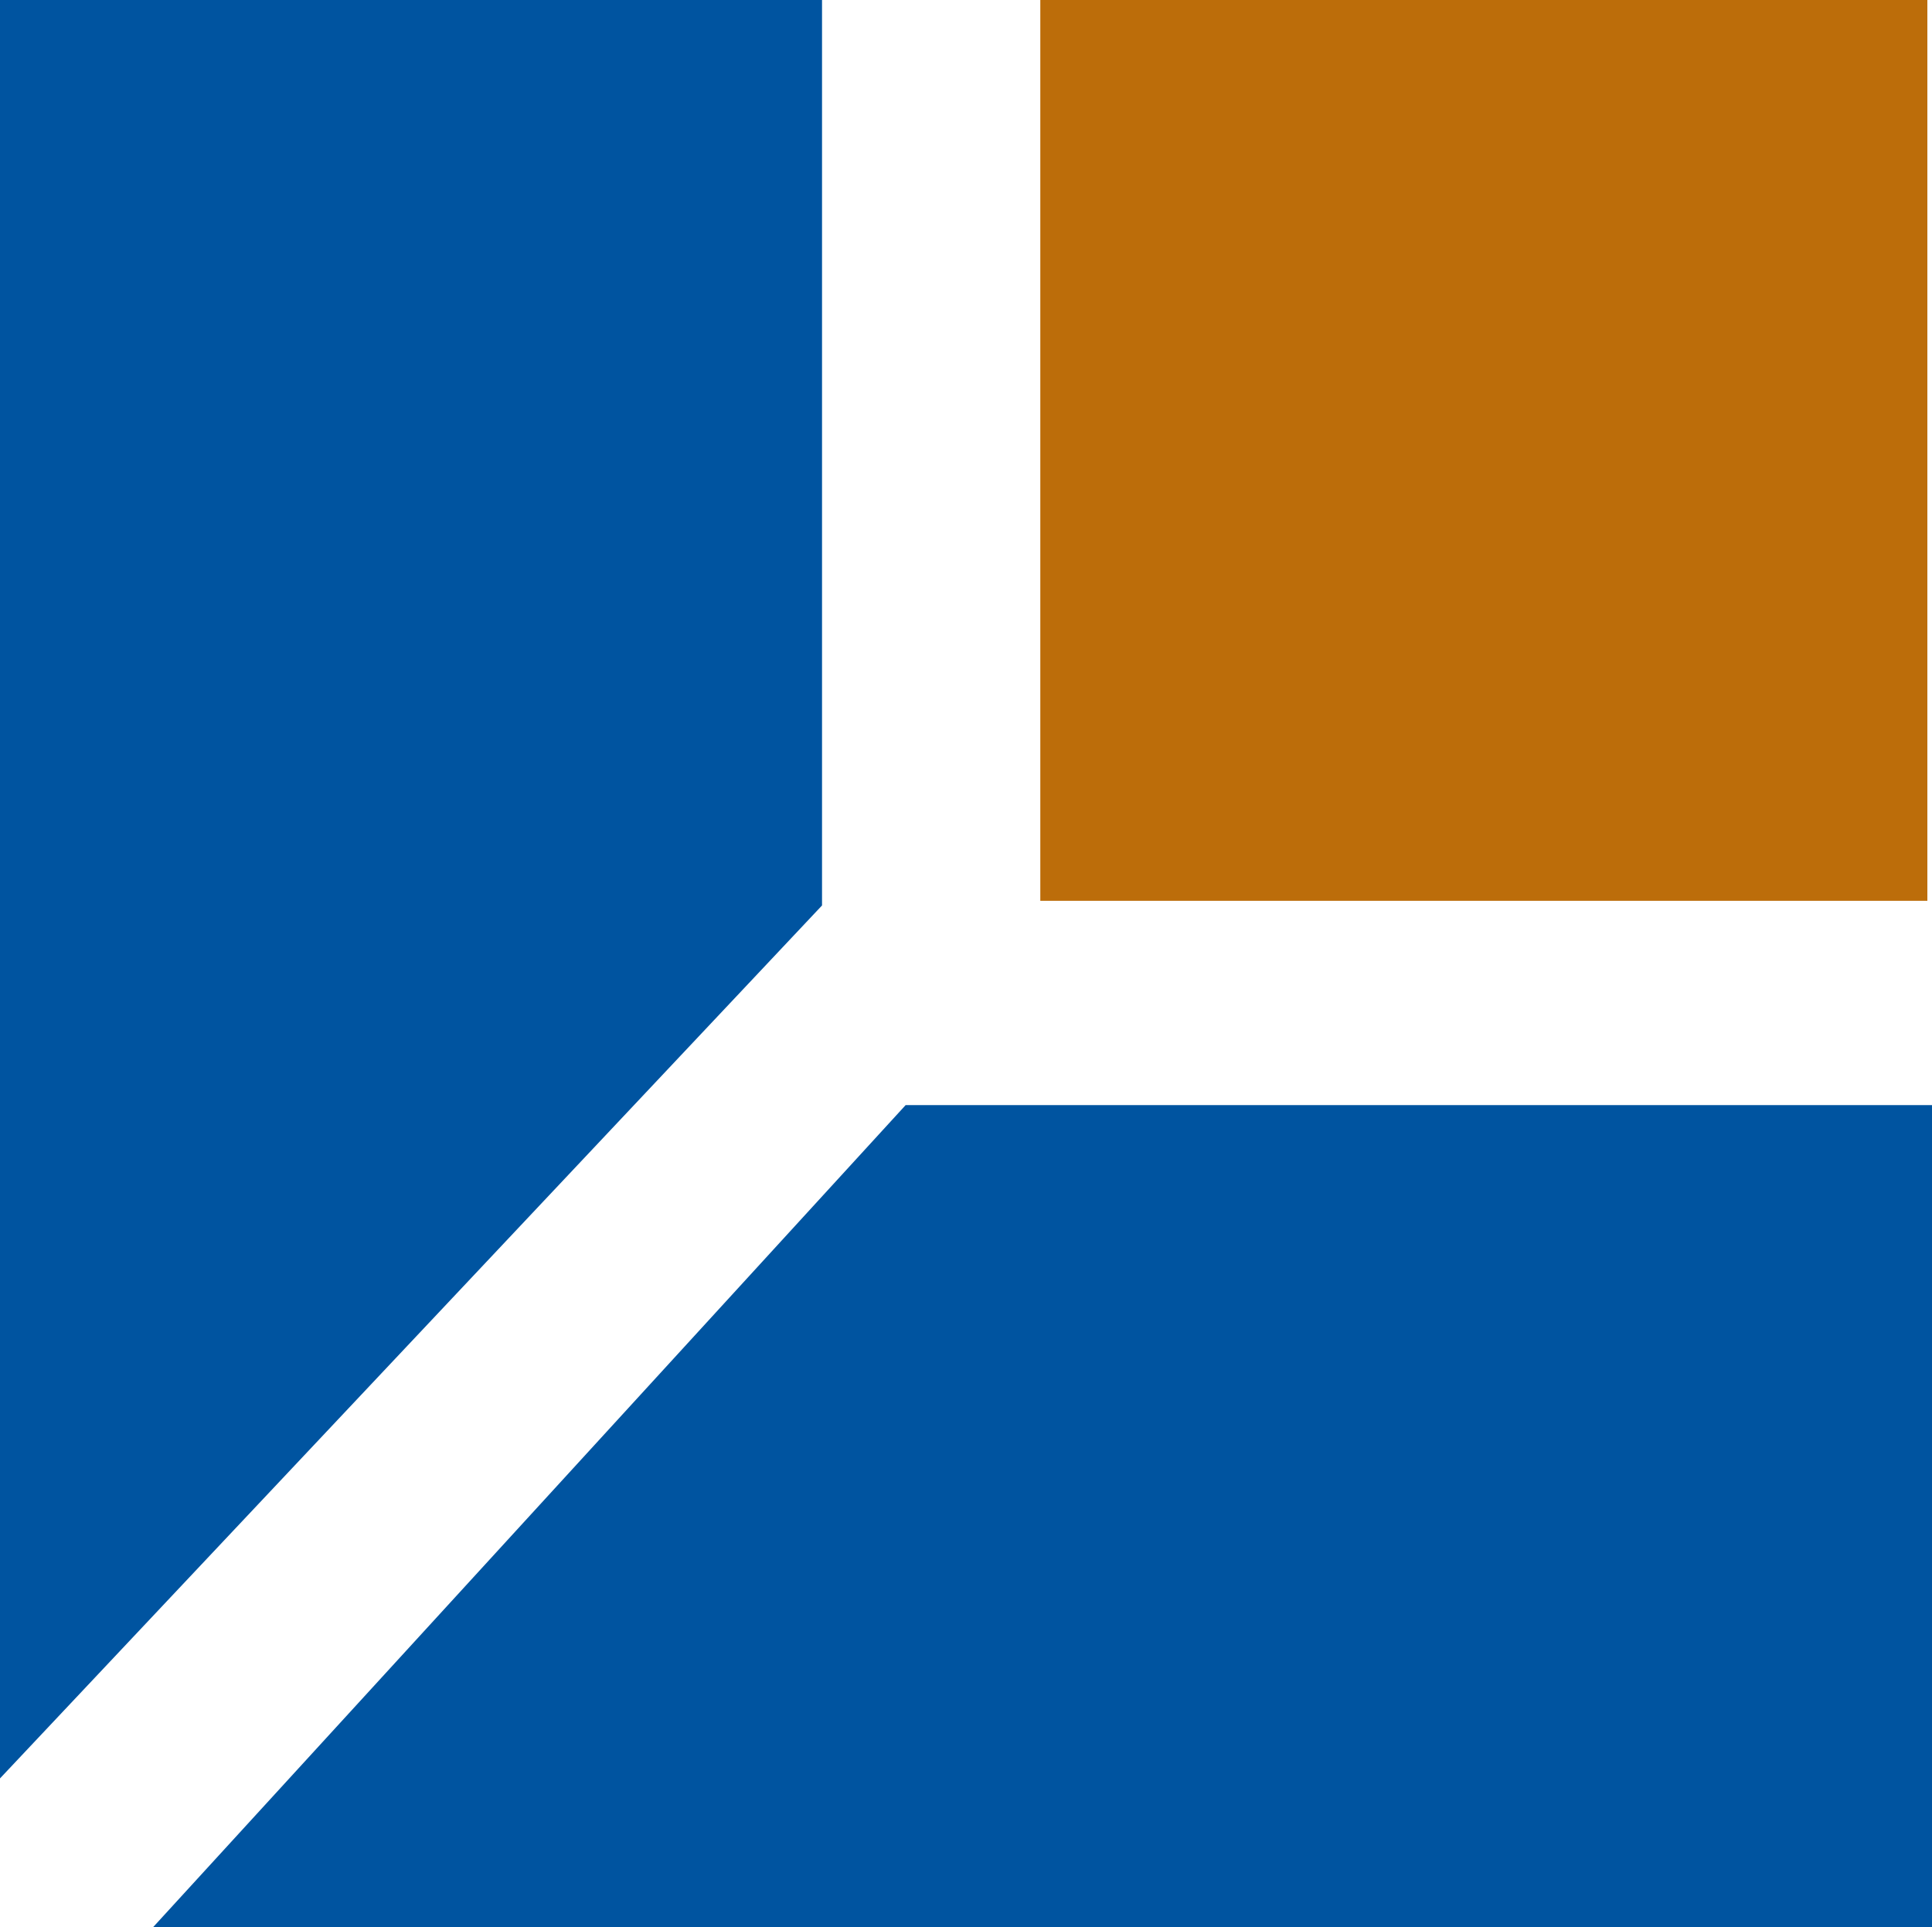
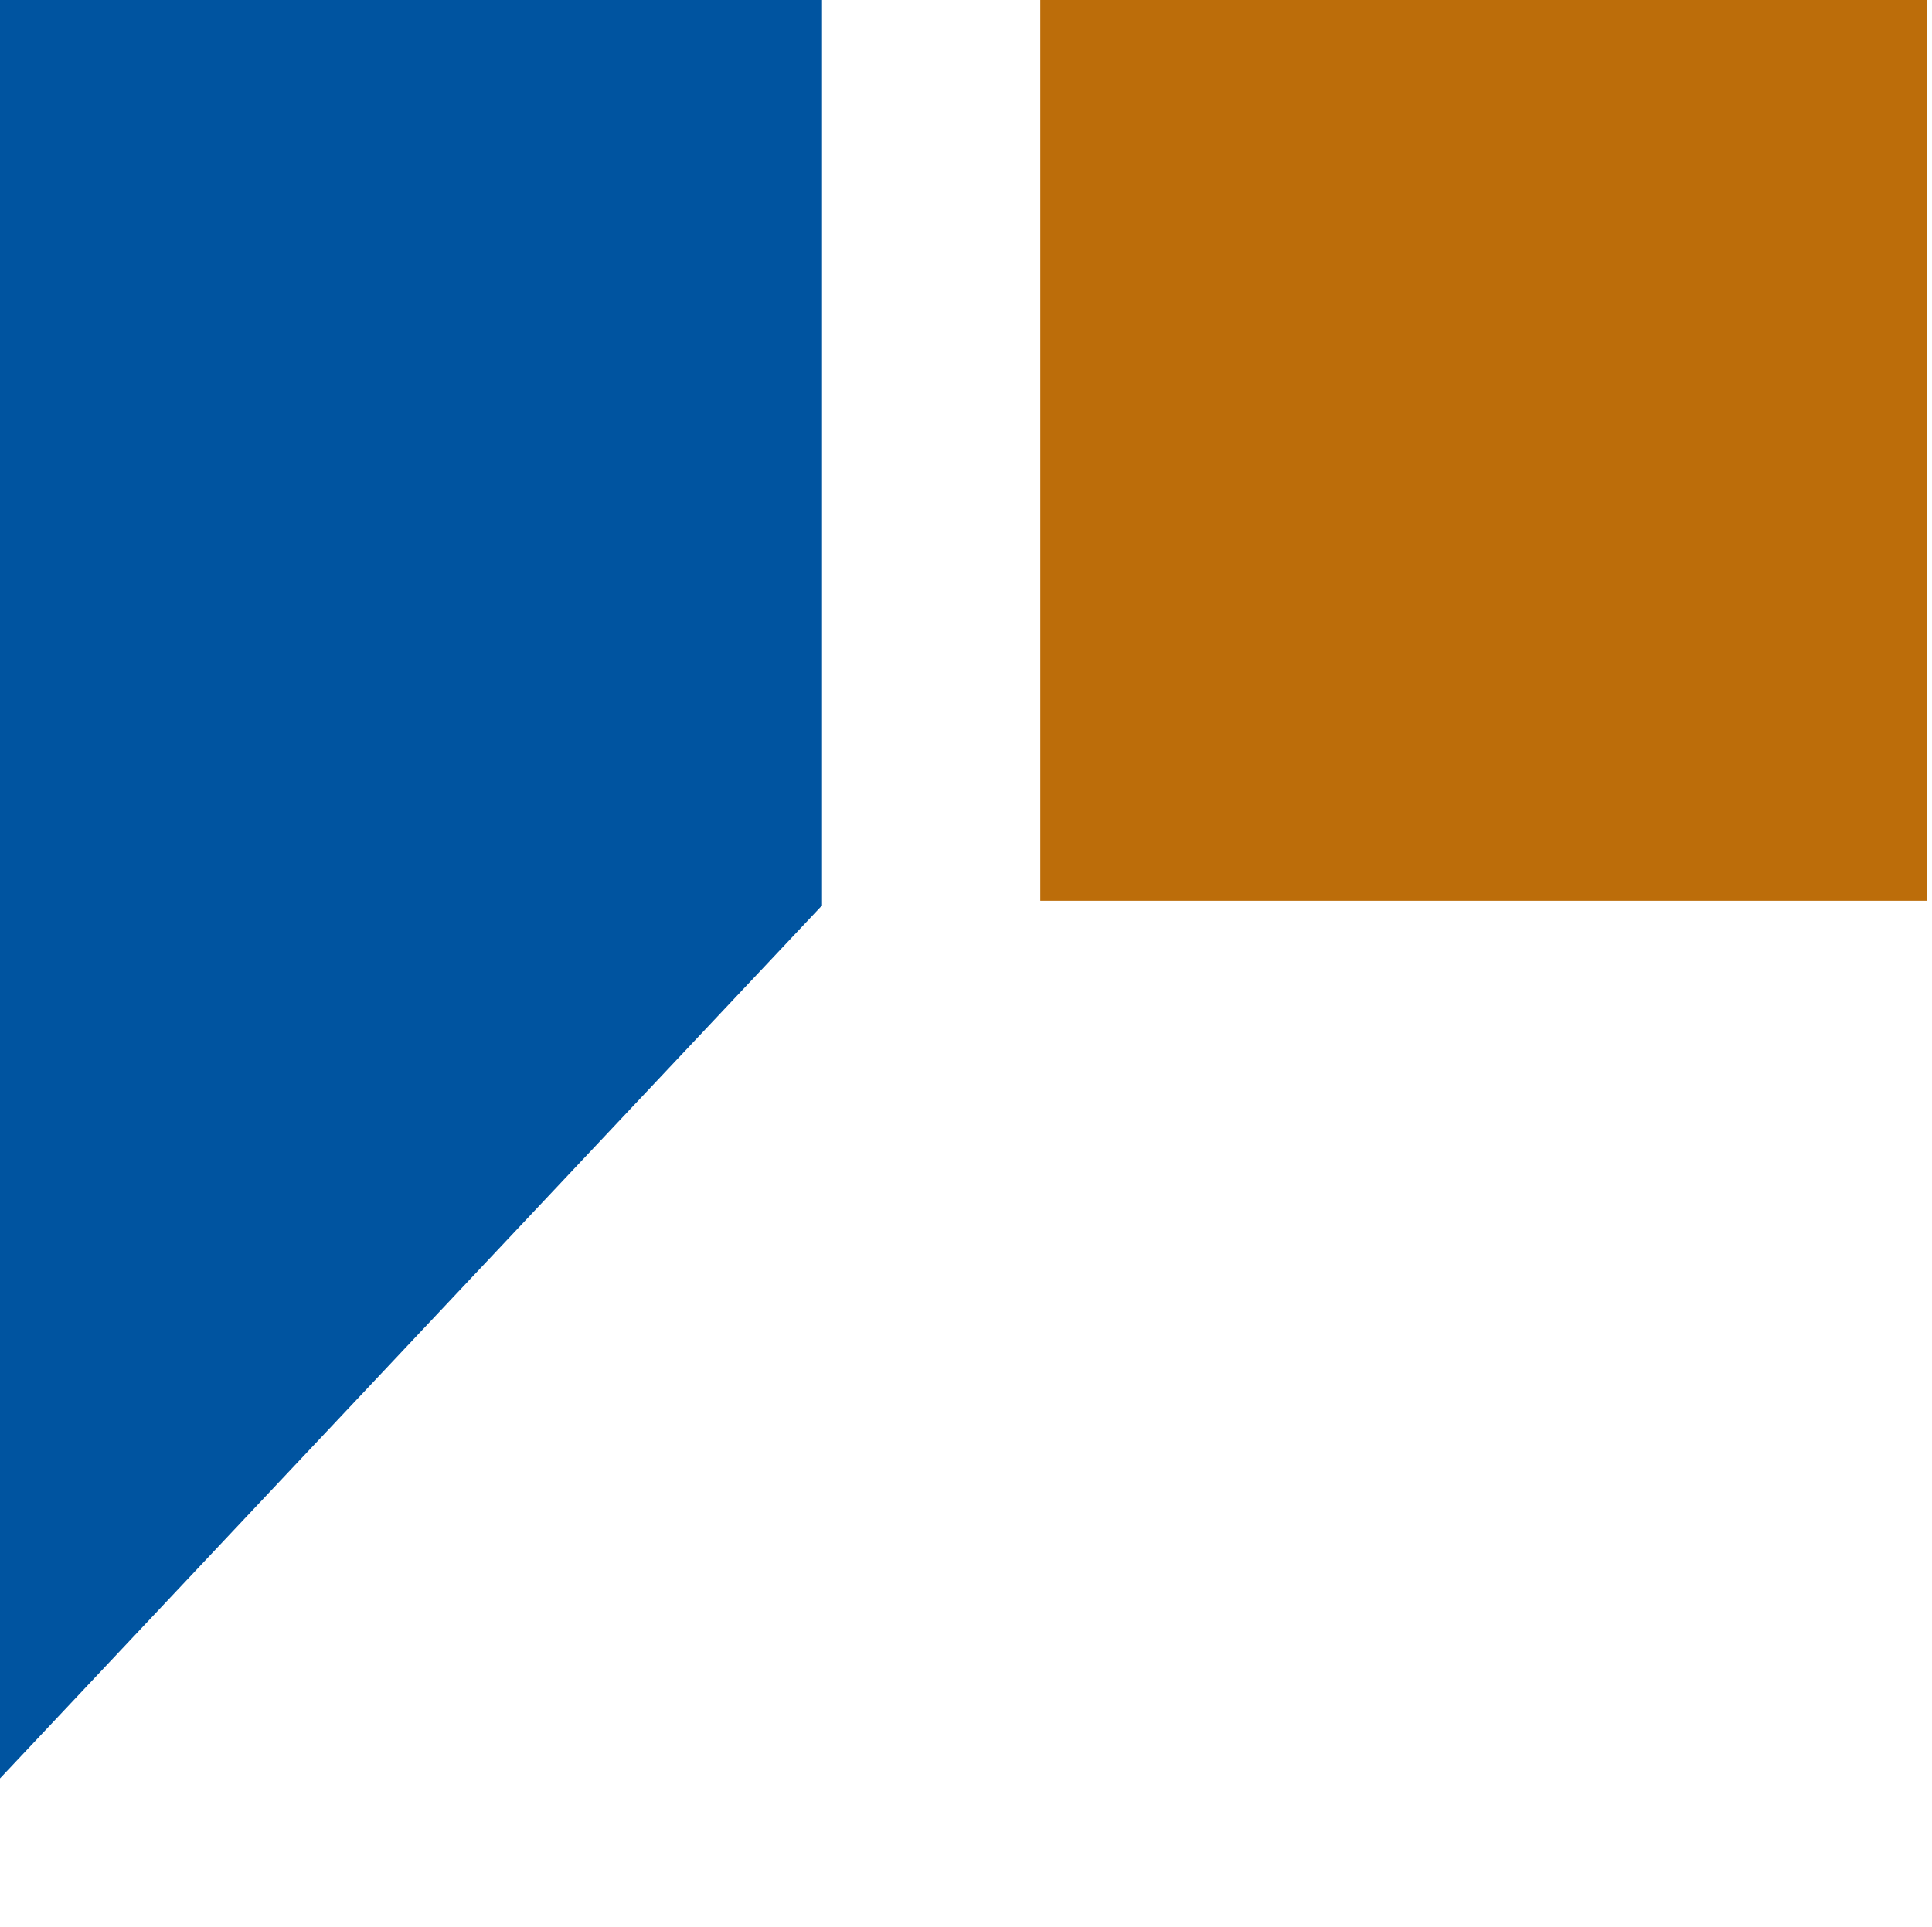
<svg xmlns="http://www.w3.org/2000/svg" version="1.1" width="41.6px" height="41.5px">
  <svg version="1.1" id="SvgjsSvg1040" x="0px" y="0px" width="41.6px" height="41.5px" viewBox="0 0 41.6 41.5" style="enable-background:new 0 0 41.6 41.5;" xml:space="preserve">
    <style type="text/css">
	.st0{fill:#0054A0;}
	.st1{fill:#BC6D0A;}
</style>
    <path class="st0" d="M0,0h17.7v19.5L0,38.3V0z" />
-     <path class="st0" d="M3.3,41.5l16.2-17.7h22.1v17.7H3.3z" />
    <path class="st1" d="M41.5,0v19.4H22.4V0H41.5z" />
  </svg>
  <style>@media (prefers-color-scheme: light) { :root { filter: none; } }
@media (prefers-color-scheme: dark) { :root { filter: none; } }
</style>
</svg>